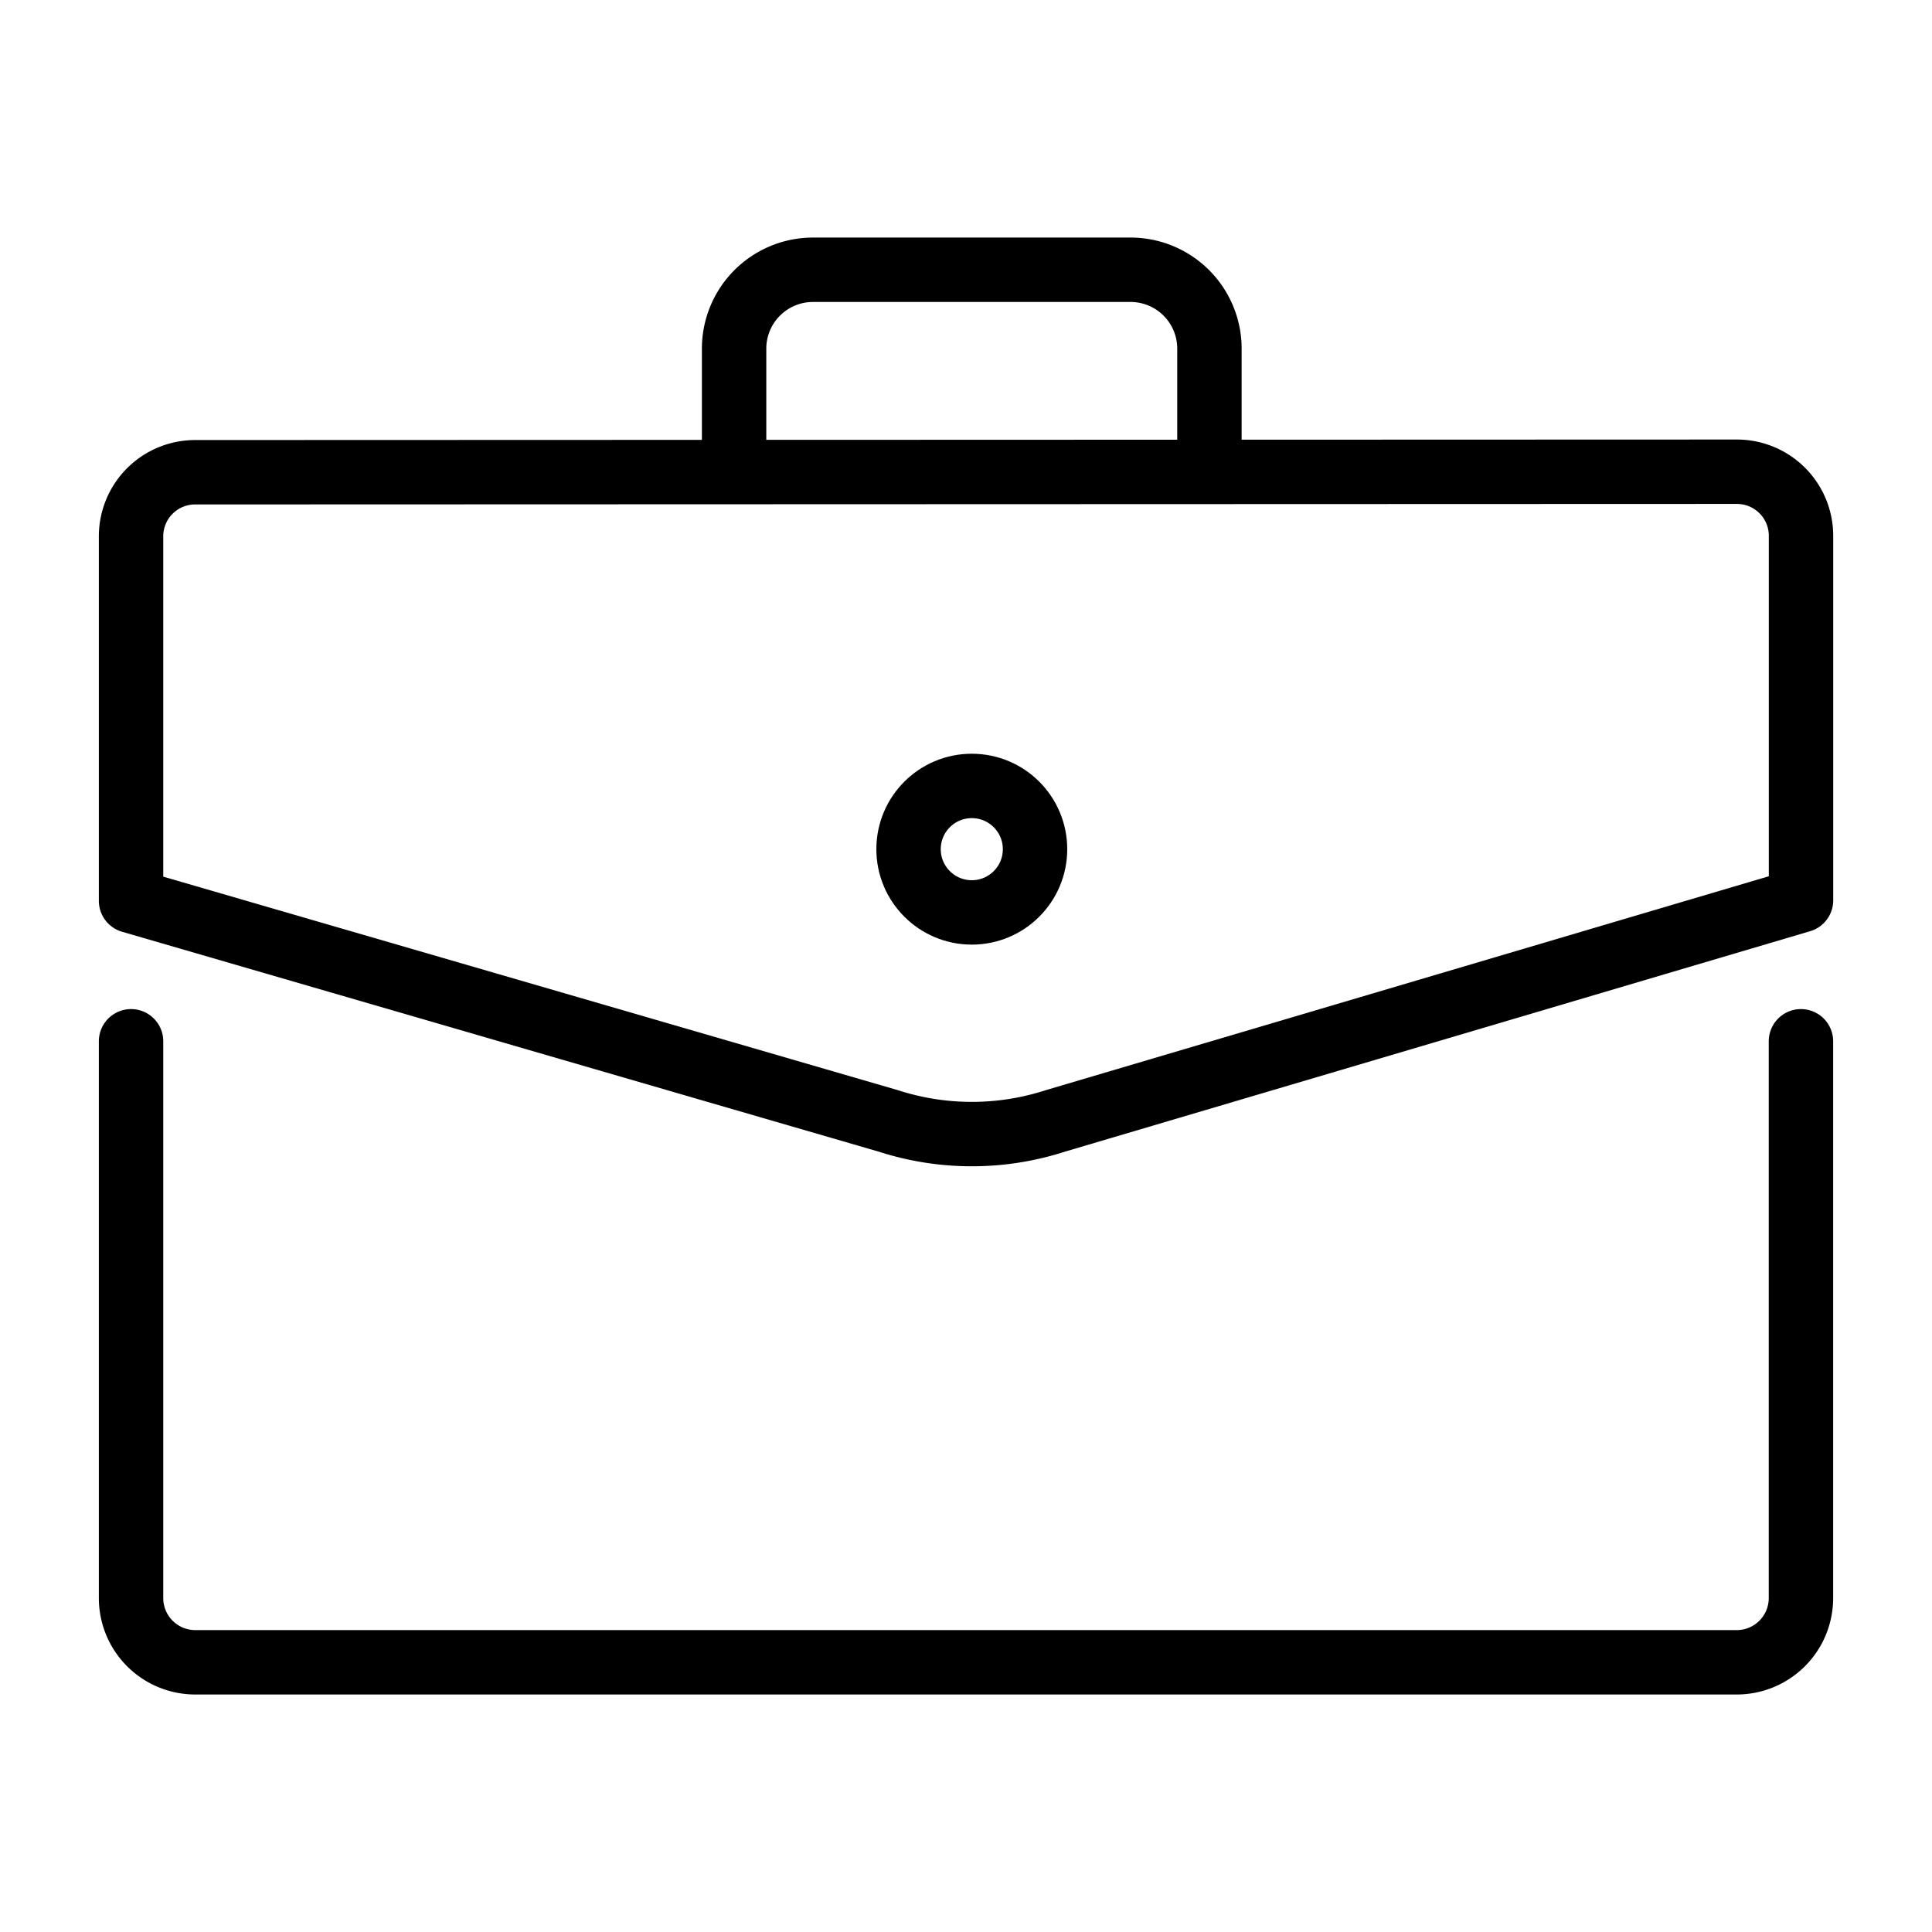
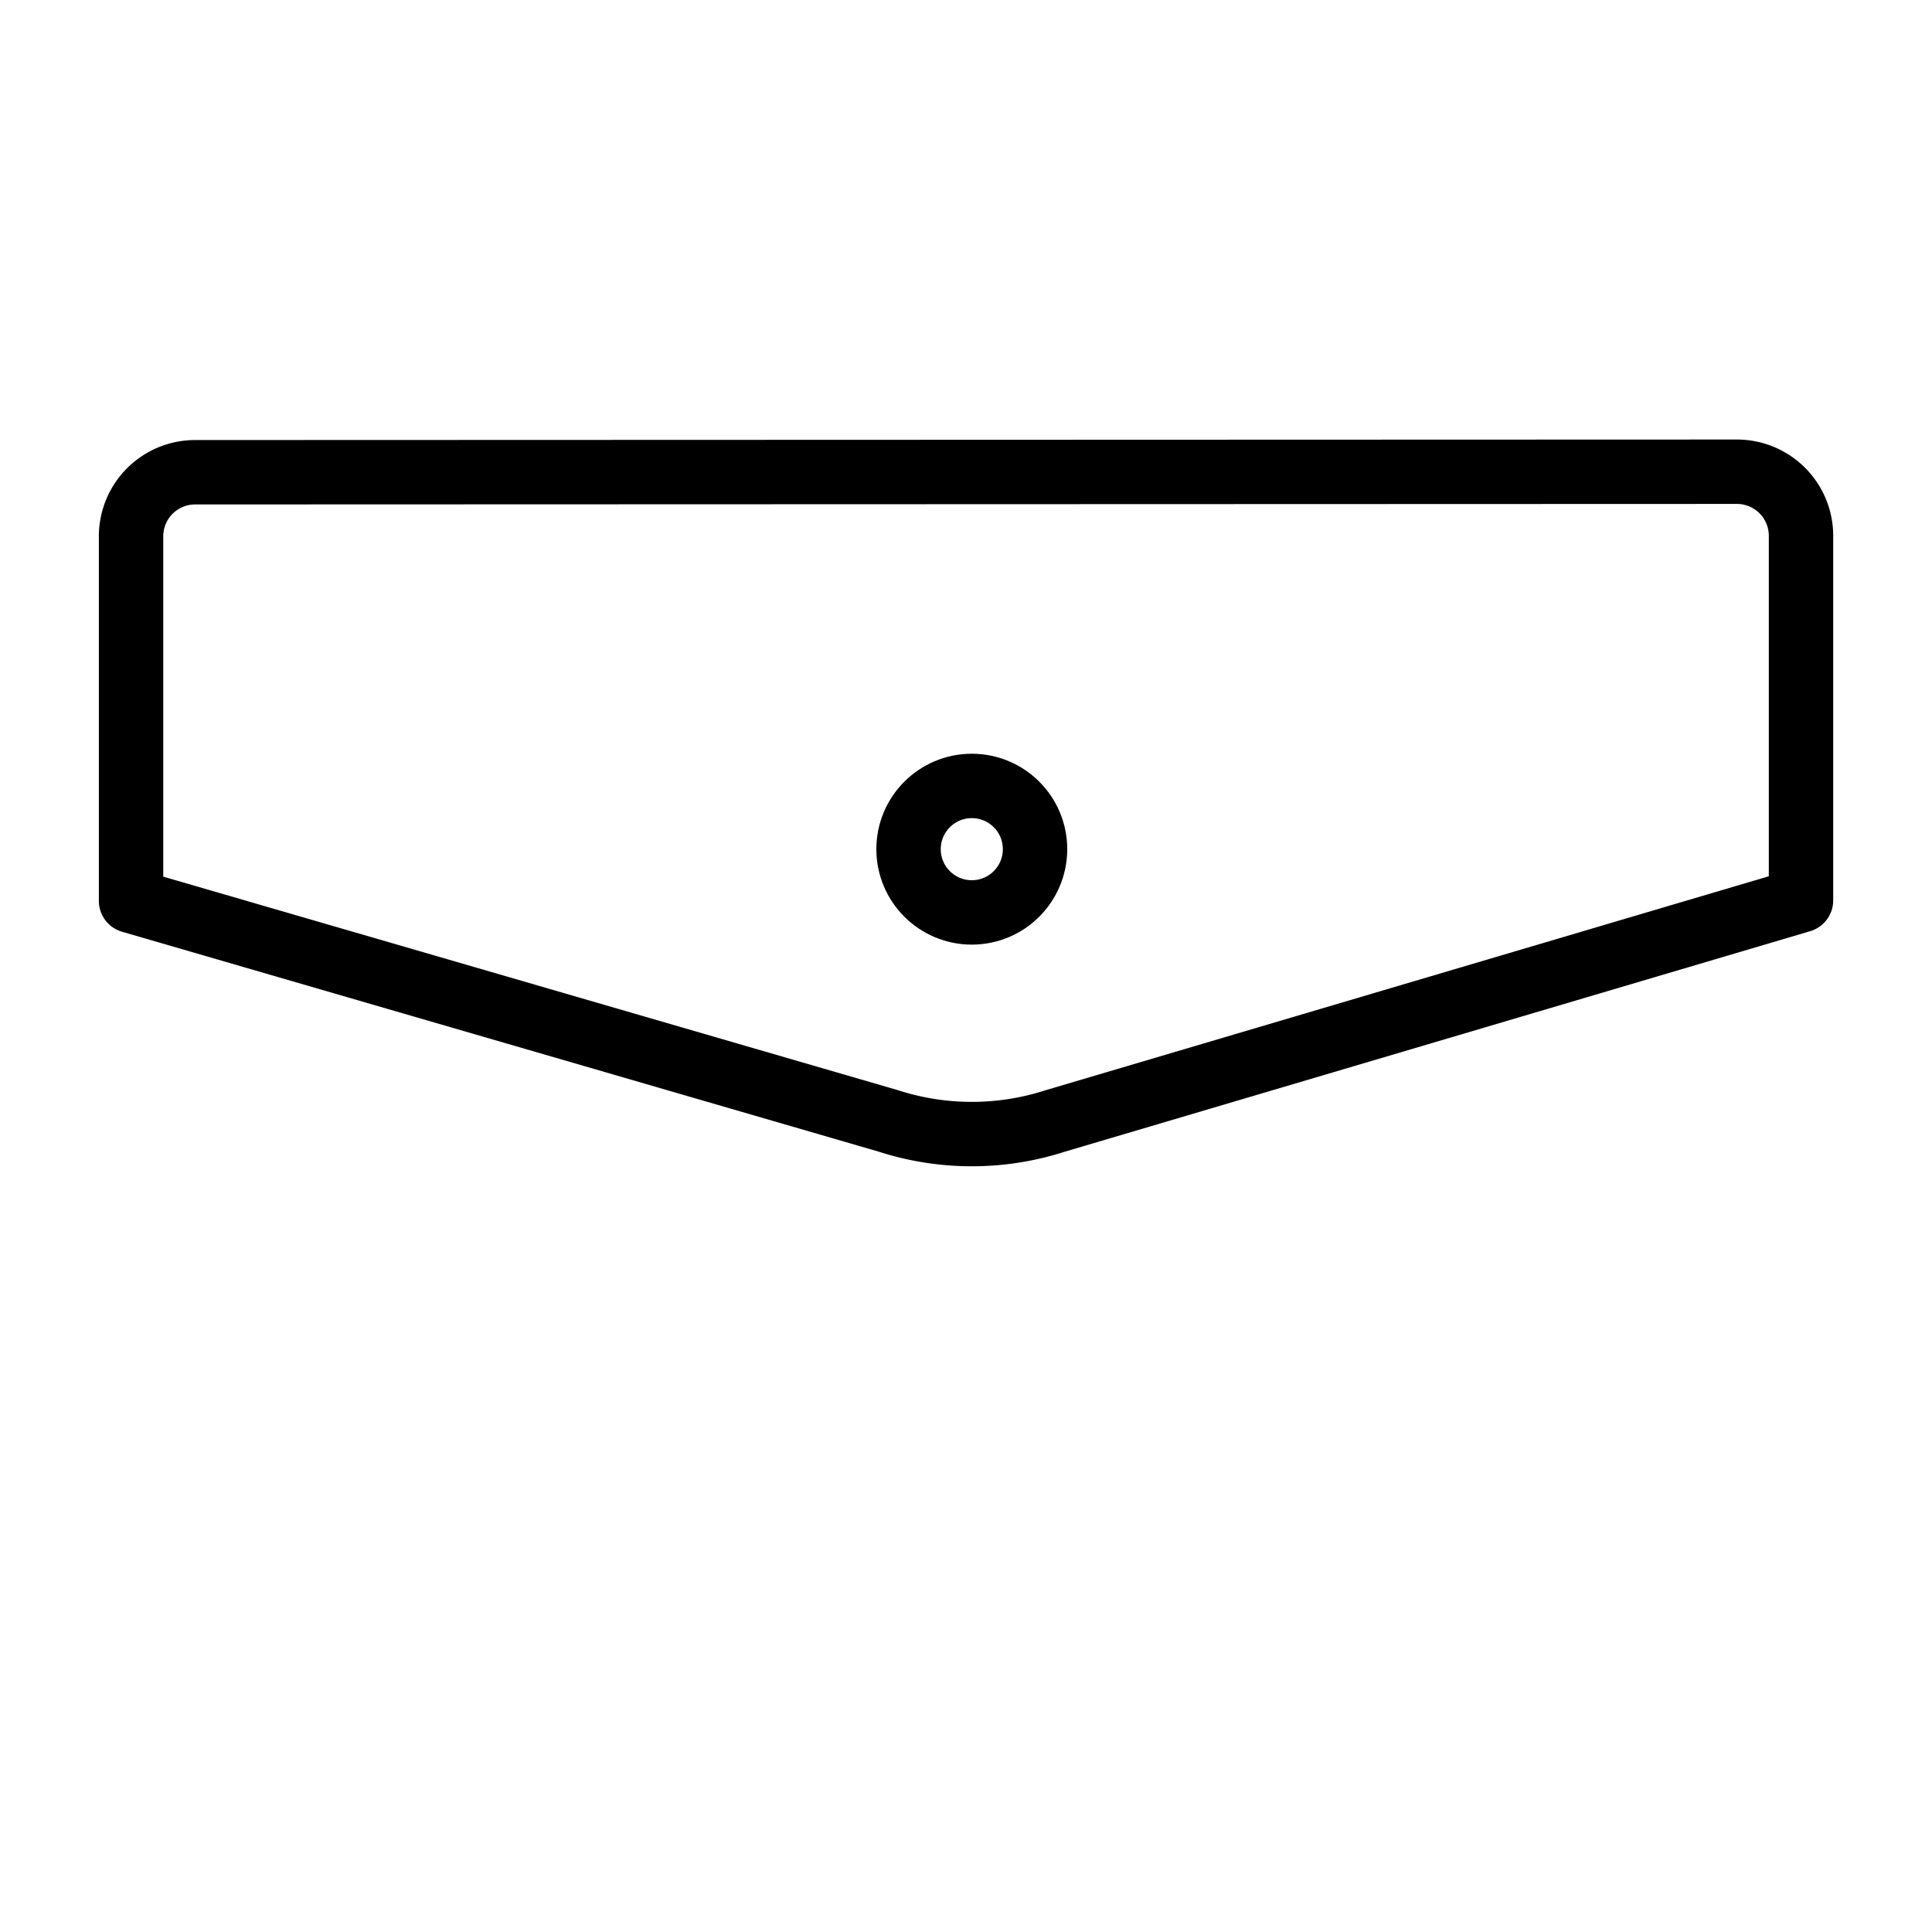
<svg xmlns="http://www.w3.org/2000/svg" id="Icons" viewBox="0 0 30 30">
  <defs>
    <style>.cls-1{fill:none;stroke:#000;stroke-linecap:round;stroke-linejoin:round;}</style>
  </defs>
  <title>210108_iconfont_Icons_Oegvat</title>
  <path class="cls-1" d="M16.389,17.405a4.215,4.215,0,0,1-2.597,0L2.035,13.988V8.328a.995.995,0,0,1,.995-.995l23.941-.008a.995.995,0,0,1,.995.995v5.66Z" />
  <circle class="cls-1" cx="15.09" cy="13.186" r="0.982" />
-   <path class="cls-1" d="M11.399,7.091V5.419a1.225,1.225,0,0,1,1.23-1.23h4.921a1.225,1.225,0,0,1,1.23,1.23v1.672" />
-   <path class="cls-1" d="M27.965,16.169v8.646a.997.997,0,0,1-.997.997H3.032a.997.997,0,0,1-.997-.997v-8.646" />
</svg>